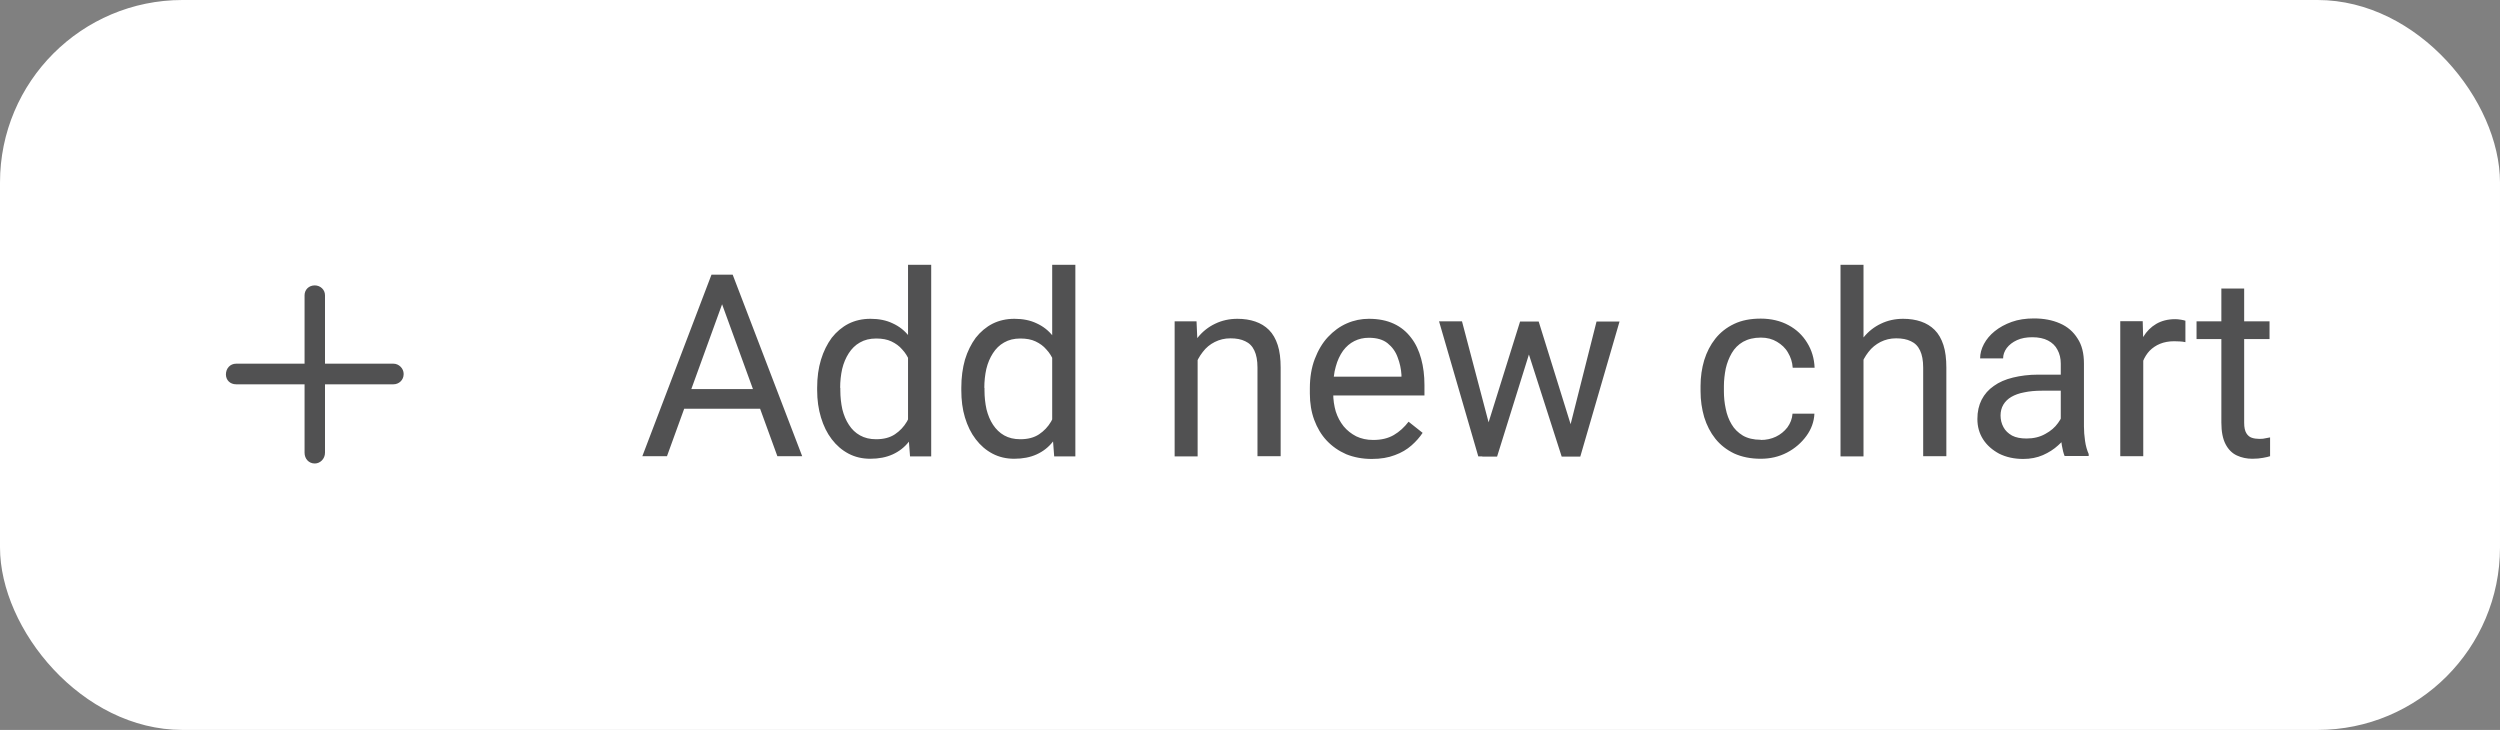
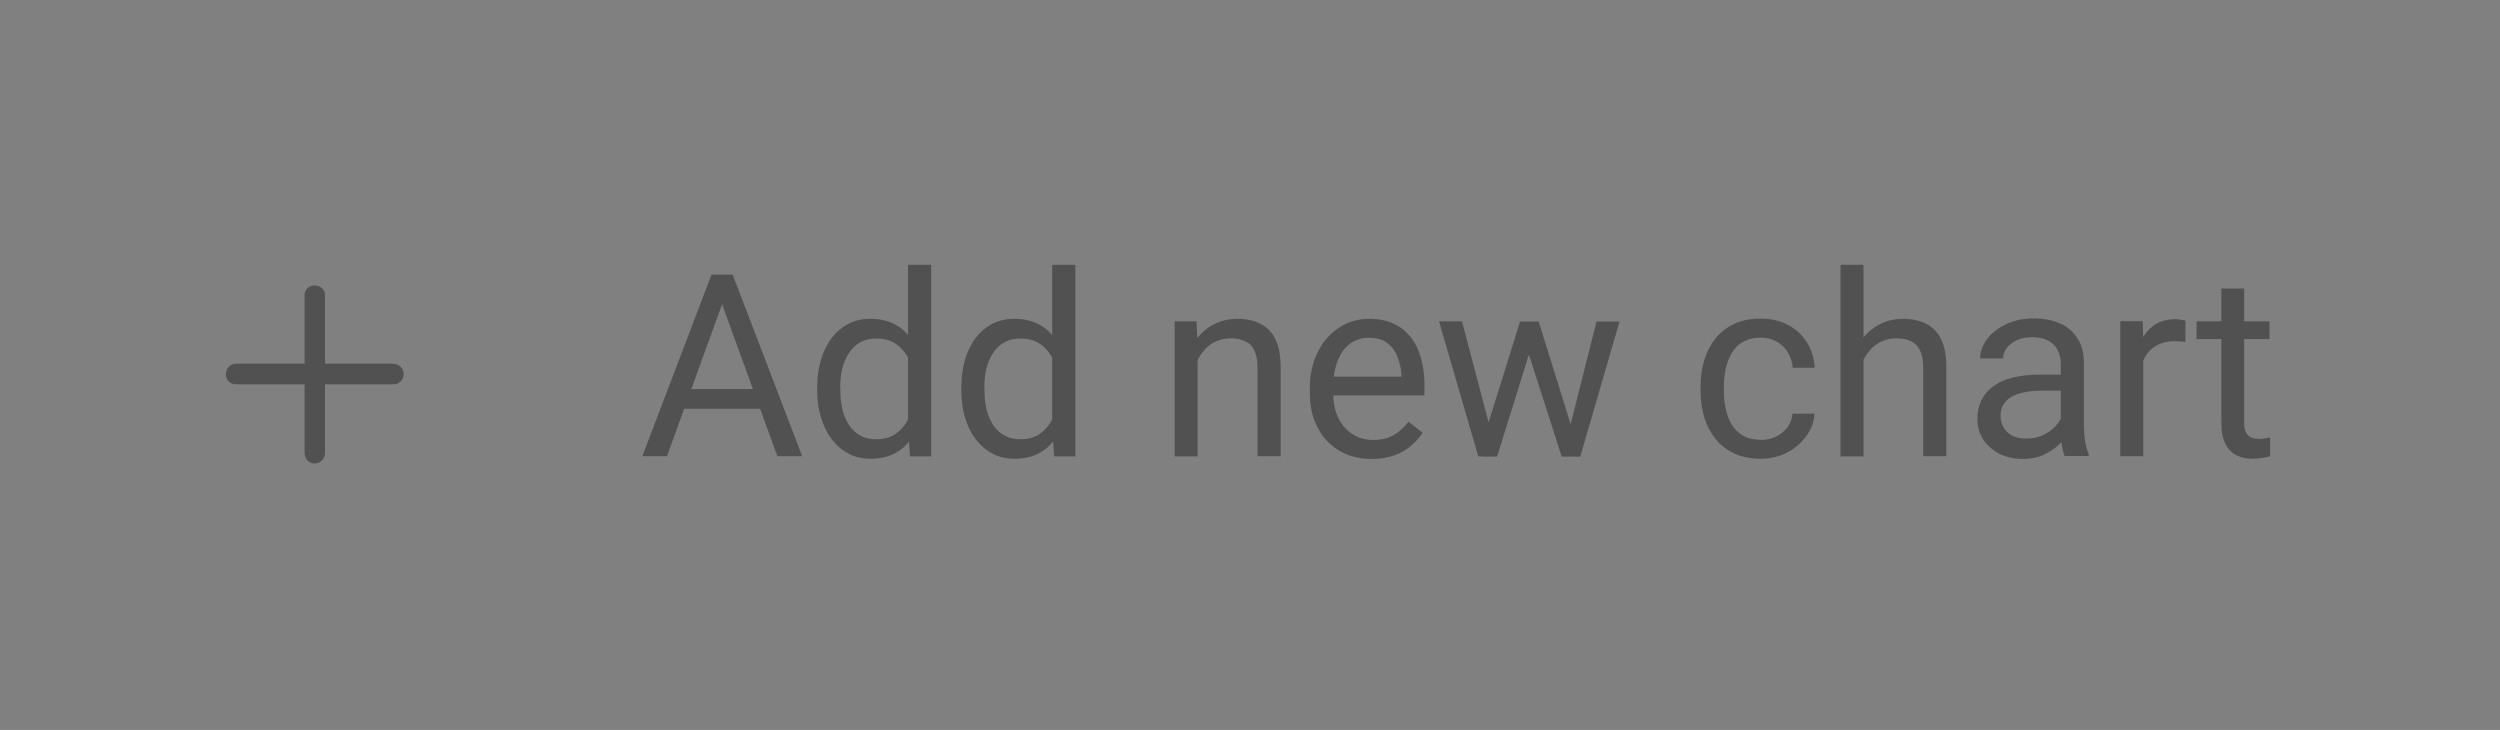
<svg xmlns="http://www.w3.org/2000/svg" id="Layer_2" data-name="Layer 2" viewBox="0 0 137 40">
  <rect x="0" y="0" width="137" height="40" fill="#808080" stroke="none" />
  <defs>
    <style>
      .cls-1 {
        fill: #fff;
      }

      .cls-1, .cls-2 {
        stroke-width: 0px;
      }

      .cls-2 {
        fill: #515152;
      }
    </style>
  </defs>
  <g id="Layer_1-2" data-name="Layer 1">
    <g>
-       <rect class="cls-1" width="137" height="40" rx="10" ry="10" />
      <path class="cls-2" d="m22.12,20.5c0,.33-.26.56-.56.56h-3.75v3.75c0,.33-.26.59-.56.59-.33,0-.56-.26-.56-.59v-3.75h-3.75c-.33,0-.56-.23-.56-.54,0-.33.23-.59.56-.59h3.75v-3.75c0-.3.23-.54.56-.54.3,0,.56.23.56.54v3.75h3.75c.3,0,.56.26.56.56Z" />
      <path class="cls-2" d="m39.84,15.93l-3.29,9.07h-1.35l3.79-9.95h.87l-.02.88Zm2.76,9.07l-3.3-9.07-.02-.88h.87l3.81,9.95h-1.35Zm-.17-3.68v1.08h-5.59v-1.08h5.59Zm7.33,2.25v-9.06h1.27v10.5h-1.16l-.11-1.44Zm-4.98-2.18v-.14c0-.57.07-1.08.21-1.54.14-.46.34-.86.59-1.2.26-.33.57-.59.92-.77.36-.18.76-.27,1.2-.27.46,0,.87.08,1.22.25.35.16.65.39.89.7.25.31.44.67.58,1.11.14.43.24.92.29,1.47v.63c-.05.54-.15,1.03-.29,1.46-.14.43-.33.8-.58,1.11-.24.31-.54.54-.89.7-.35.16-.76.24-1.23.24-.43,0-.83-.09-1.19-.28-.36-.19-.66-.45-.92-.79-.26-.34-.45-.73-.59-1.19-.14-.46-.21-.96-.21-1.5Zm1.27-.14v.14c0,.37.04.72.11,1.04.08.32.2.61.36.85.16.25.36.44.61.58.25.14.54.21.88.21.42,0,.76-.09,1.03-.27.27-.18.49-.41.66-.7.16-.29.29-.61.38-.95v-1.65c-.05-.25-.13-.49-.24-.72-.1-.24-.23-.45-.4-.63-.16-.19-.36-.33-.59-.44-.23-.11-.51-.16-.83-.16-.35,0-.64.07-.9.22-.25.14-.45.34-.61.59-.16.25-.28.53-.36.86-.07.32-.11.67-.11,1.04Zm11.61,2.32v-9.06h1.27v10.5h-1.16l-.11-1.44Zm-4.98-2.18v-.14c0-.57.07-1.08.2-1.54.14-.46.34-.86.59-1.2.26-.33.57-.59.92-.77.36-.18.76-.27,1.2-.27.46,0,.87.08,1.22.25.35.16.65.39.89.7.25.31.44.67.58,1.11.14.43.24.92.29,1.47v.63c-.05.54-.15,1.03-.29,1.46-.14.43-.33.8-.58,1.11-.24.31-.54.54-.89.7-.35.16-.76.24-1.23.24-.43,0-.83-.09-1.19-.28-.36-.19-.66-.45-.92-.79-.26-.34-.45-.73-.59-1.19-.14-.46-.2-.96-.2-1.5Zm1.27-.14v.14c0,.37.04.72.11,1.04.08.32.2.61.36.85s.36.44.61.58c.25.14.54.21.88.21.42,0,.76-.09,1.03-.27.27-.18.49-.41.66-.7.16-.29.29-.61.38-.95v-1.65c-.05-.25-.13-.49-.24-.72-.1-.24-.23-.45-.4-.63-.16-.19-.36-.33-.59-.44-.23-.11-.51-.16-.83-.16-.35,0-.64.07-.9.22-.25.14-.45.34-.61.59-.16.25-.28.53-.36.86-.07.32-.11.67-.11,1.04Zm11.68-2.06v5.82h-1.26v-7.4h1.2l.07,1.58Zm-.3,1.84l-.53-.02c0-.51.08-.97.23-1.4.15-.43.35-.81.62-1.13.26-.32.58-.57.94-.74.37-.18.78-.27,1.22-.27.36,0,.69.05.98.15.29.1.54.25.75.46.21.21.37.49.48.83.11.34.16.75.16,1.24v4.85h-1.27v-4.86c0-.39-.06-.7-.17-.93-.11-.24-.28-.41-.5-.51-.22-.11-.49-.16-.81-.16s-.6.07-.86.2c-.26.13-.48.31-.66.55-.18.23-.33.5-.43.8-.1.3-.15.61-.15.94Zm9.84,4.12c-.51,0-.98-.09-1.4-.26-.41-.18-.77-.43-1.07-.75-.3-.32-.52-.7-.68-1.13s-.24-.92-.24-1.44v-.29c0-.6.09-1.14.27-1.61.18-.47.42-.88.72-1.2.31-.33.65-.58,1.04-.75.39-.17.79-.25,1.2-.25.53,0,.98.09,1.37.27.39.18.7.44.95.77.25.32.43.71.55,1.15.12.44.18.92.18,1.44v.57h-5.52v-1.03h4.26v-.1c-.02-.33-.09-.65-.21-.96-.11-.31-.3-.57-.55-.77-.25-.2-.59-.3-1.03-.3-.29,0-.55.06-.79.18-.24.12-.45.3-.62.53-.17.24-.31.53-.4.87-.1.34-.14.74-.14,1.18v.29c0,.35.05.68.14.99.1.31.24.57.43.81.19.23.42.41.69.55.27.13.58.2.93.2.45,0,.82-.09,1.13-.27.31-.18.58-.43.81-.73l.77.61c-.16.24-.36.47-.61.69-.25.22-.55.4-.91.53-.36.14-.78.21-1.26.21Zm6.23-1.45l1.9-6.08h.83l-.16,1.21-1.93,6.19h-.81l.18-1.31Zm-1.28-6.08l1.62,6.15.12,1.24h-.85l-2.15-7.4h1.26Zm5.83,6.1l1.54-6.1h1.26l-2.15,7.4h-.85l.19-1.29Zm-1.63-6.1l1.86,5.98.21,1.42h-.81l-1.99-6.2-.16-1.2h.89Zm12.17,6.49c.3,0,.58-.06.83-.18.25-.12.46-.29.63-.51.16-.22.26-.47.28-.75h1.2c-.02.44-.17.85-.44,1.22-.27.37-.62.68-1.06.91-.44.23-.92.34-1.44.34-.56,0-1.04-.1-1.46-.29-.41-.2-.75-.46-1.03-.81-.27-.34-.47-.73-.61-1.18-.13-.45-.2-.92-.2-1.42v-.29c0-.5.07-.97.2-1.41.14-.45.34-.84.61-1.18.27-.34.61-.61,1.03-.81.42-.2.9-.29,1.46-.29s1.08.12,1.52.36c.43.23.77.55,1.02.96.25.4.39.86.41,1.37h-1.2c-.02-.31-.11-.58-.26-.83-.14-.25-.35-.44-.6-.59-.25-.15-.54-.23-.88-.23-.39,0-.71.08-.98.23-.26.15-.47.36-.62.62-.15.26-.26.54-.33.85-.06.31-.1.63-.1.95v.29c0,.32.03.64.1.96.06.31.17.6.32.85.15.26.36.46.62.62.26.15.59.23.98.23Zm5.63-9.6v10.5h-1.26v-10.5h1.26Zm-.3,6.52l-.53-.02c0-.51.08-.97.22-1.4.15-.43.35-.81.62-1.13.26-.32.58-.57.94-.74.37-.18.78-.27,1.22-.27.36,0,.69.05.98.15.29.1.54.25.75.46.21.21.37.49.48.83.11.34.16.75.16,1.24v4.85h-1.27v-4.86c0-.39-.06-.7-.17-.93-.11-.24-.28-.41-.5-.51-.22-.11-.49-.16-.81-.16s-.6.07-.86.2c-.25.13-.48.31-.66.55-.18.23-.33.5-.43.8-.1.3-.15.61-.15.94Zm11.11,2.71v-3.81c0-.29-.06-.54-.18-.76-.11-.22-.29-.39-.52-.51-.23-.12-.52-.18-.86-.18-.32,0-.6.05-.84.16-.24.11-.42.25-.56.43-.13.18-.2.37-.2.57h-1.26c0-.26.07-.53.21-.79.14-.26.33-.49.59-.7.26-.21.57-.38.93-.51.36-.13.77-.19,1.22-.19.54,0,1.01.09,1.42.27.42.18.74.46.97.83.24.36.35.82.35,1.37v3.45c0,.25.02.51.06.79.04.28.11.52.2.72v.11h-1.32c-.06-.15-.11-.34-.15-.58-.04-.25-.05-.47-.05-.68Zm.22-3.22v.89s-1.26,0-1.26,0c-.36,0-.68.03-.96.09-.28.05-.52.14-.71.25-.19.11-.34.26-.44.43-.1.17-.15.37-.15.59s.05.44.16.64c.1.19.26.34.47.46.21.11.48.16.79.16.39,0,.73-.08,1.03-.25.3-.16.53-.36.7-.6.18-.24.27-.47.29-.69l.54.61c-.03.19-.12.4-.26.64-.14.23-.33.46-.57.67-.23.21-.51.39-.83.53-.32.14-.68.21-1.08.21-.5,0-.94-.1-1.32-.29-.37-.2-.67-.46-.88-.79-.21-.33-.31-.7-.31-1.11s.08-.75.23-1.05c.16-.31.38-.56.67-.76.29-.21.64-.36,1.05-.46.41-.1.87-.16,1.37-.16h1.47Zm4.3-1.75v6.23h-1.26v-7.4h1.23l.03,1.16Zm2.31-1.2v1.18c-.11-.02-.21-.04-.31-.04-.09,0-.2-.01-.31-.01-.29,0-.55.05-.77.14-.22.09-.41.22-.57.38-.15.16-.28.36-.37.59-.09.22-.14.47-.17.74l-.36.21c0-.45.04-.87.13-1.26.09-.39.23-.74.42-1.04.19-.31.42-.54.71-.71.29-.17.64-.26,1.04-.26.09,0,.2.01.32.03.12.02.2.04.25.06Zm4.61.04v.97h-4v-.97h4Zm-2.65-1.8h1.26v7.36c0,.25.04.44.12.57.08.13.18.21.3.25s.26.06.4.06c.1,0,.21,0,.33-.03.12-.02.21-.04.27-.05v1.03c-.09.03-.22.06-.39.09-.16.03-.35.05-.58.05-.31,0-.59-.06-.85-.18-.26-.12-.47-.33-.62-.62-.15-.29-.23-.68-.23-1.18v-7.36Z" />
    </g>
  </g>
</svg>